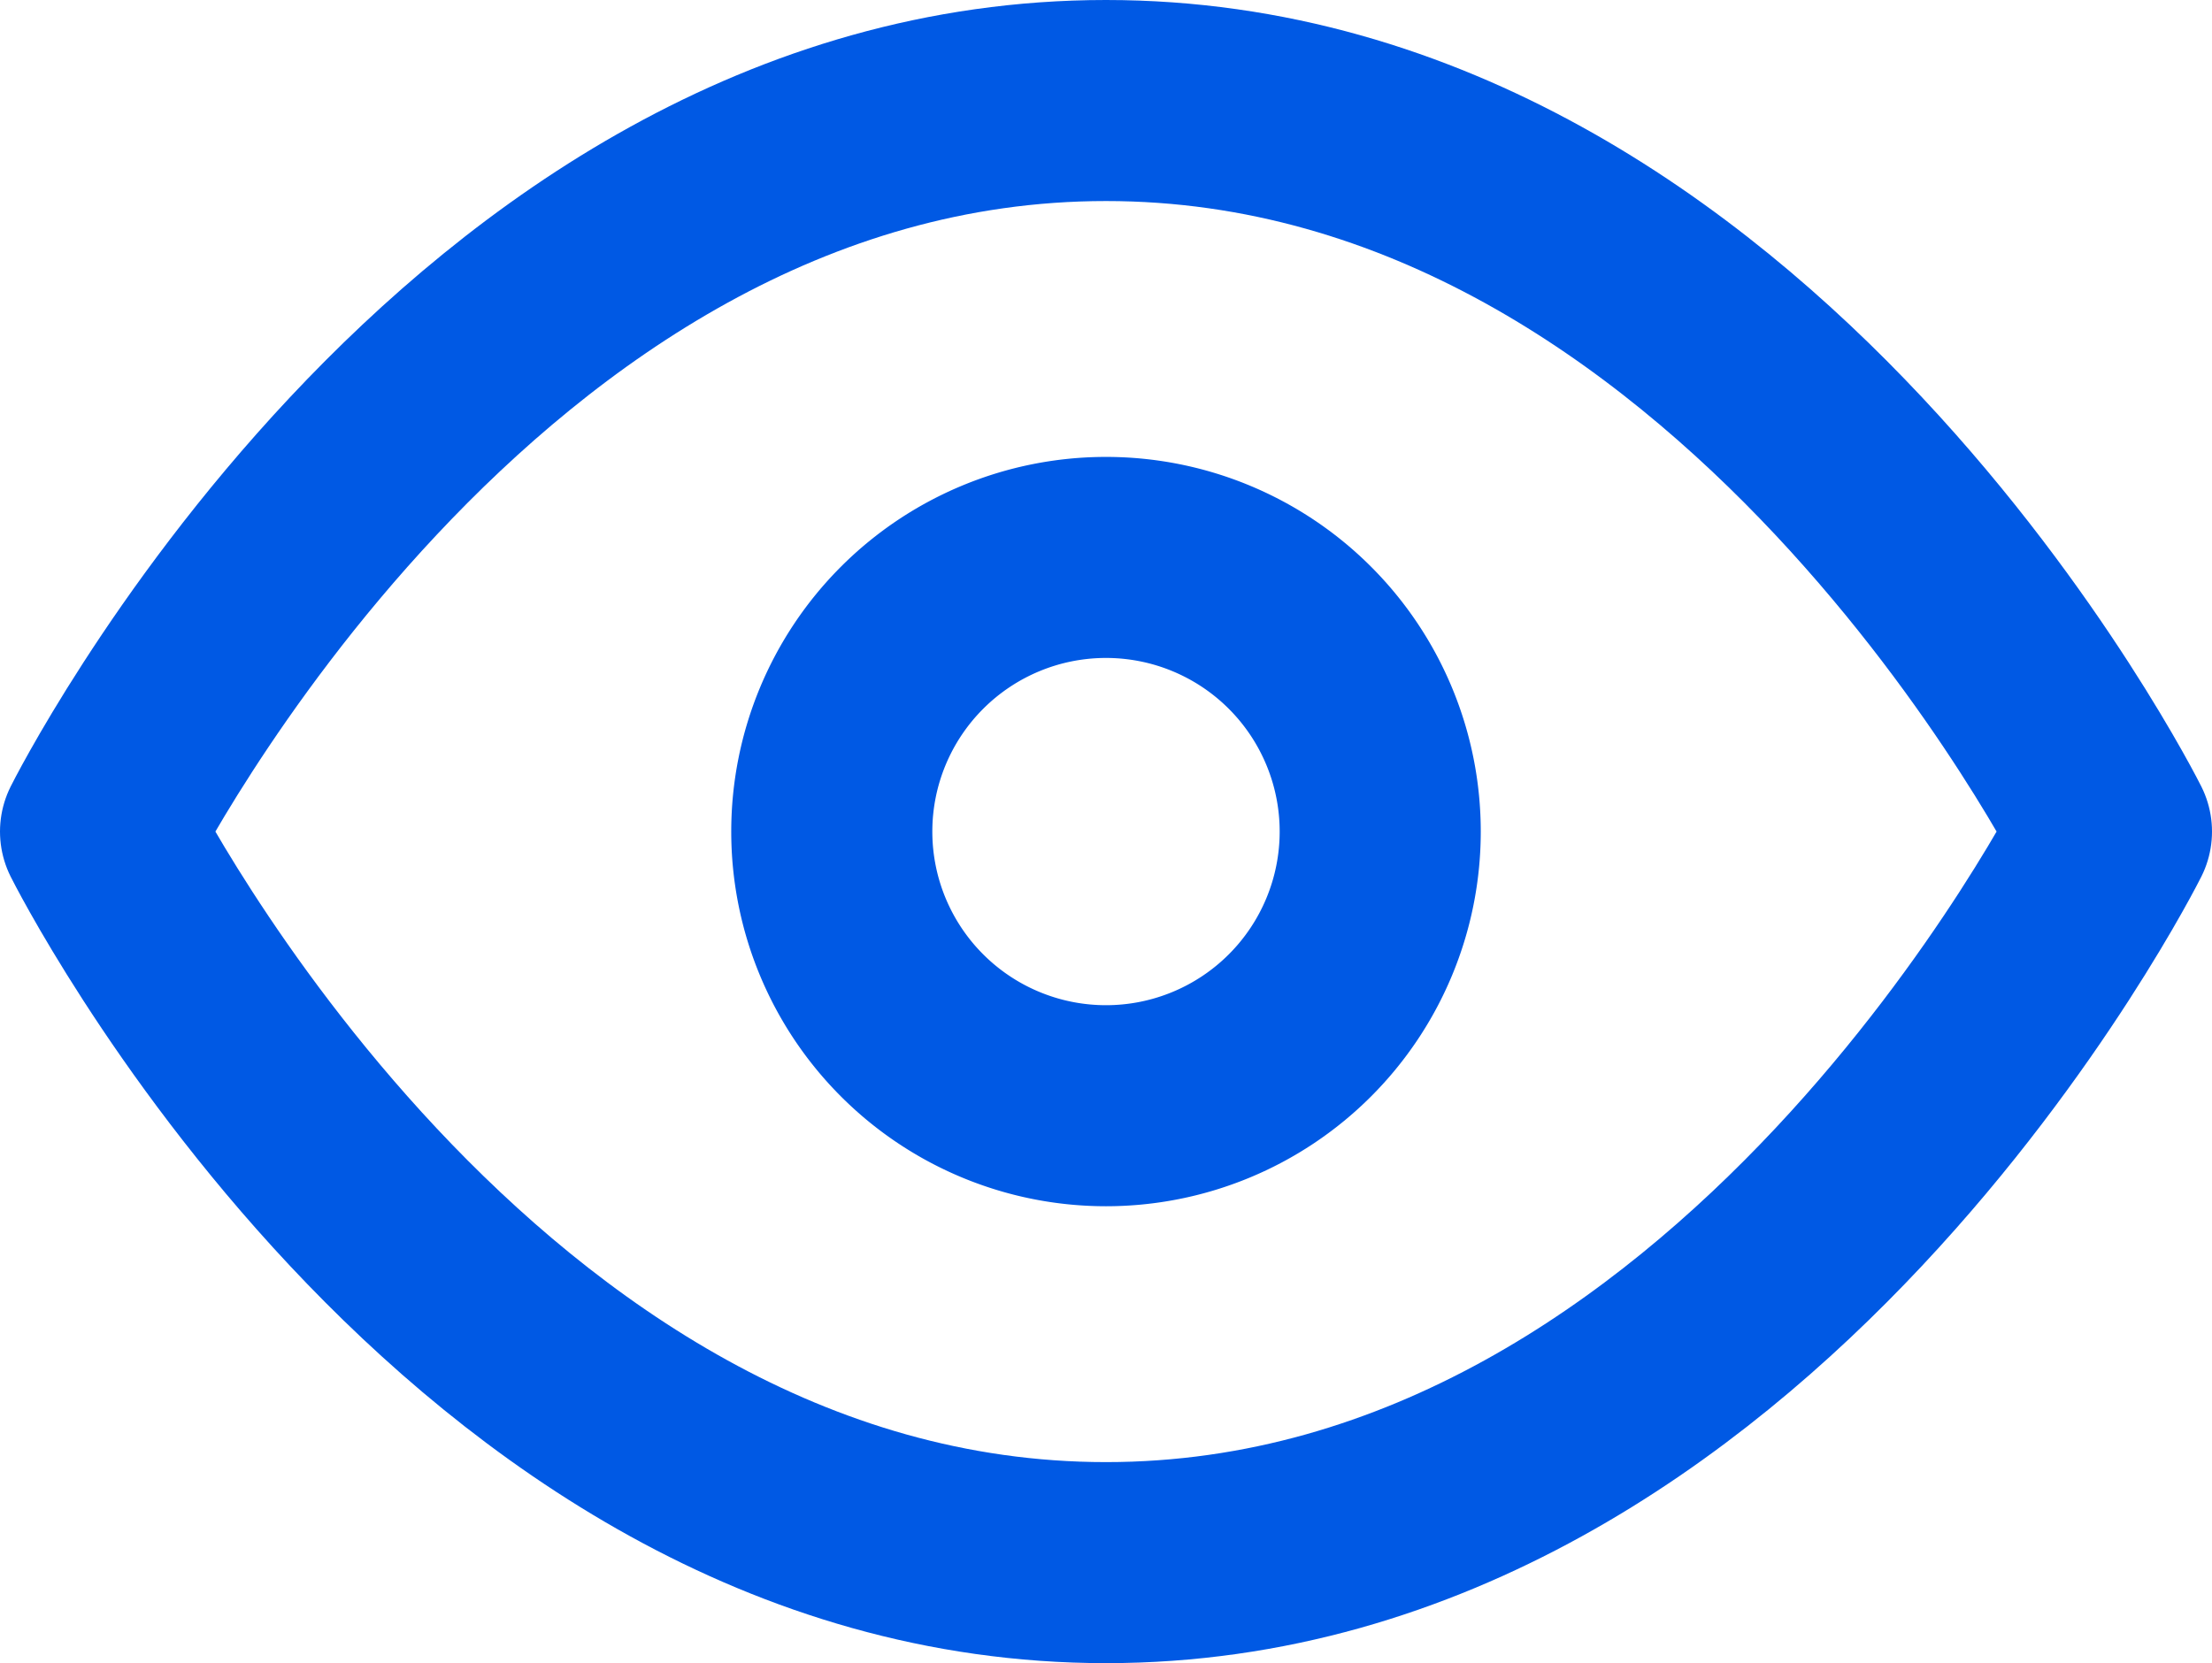
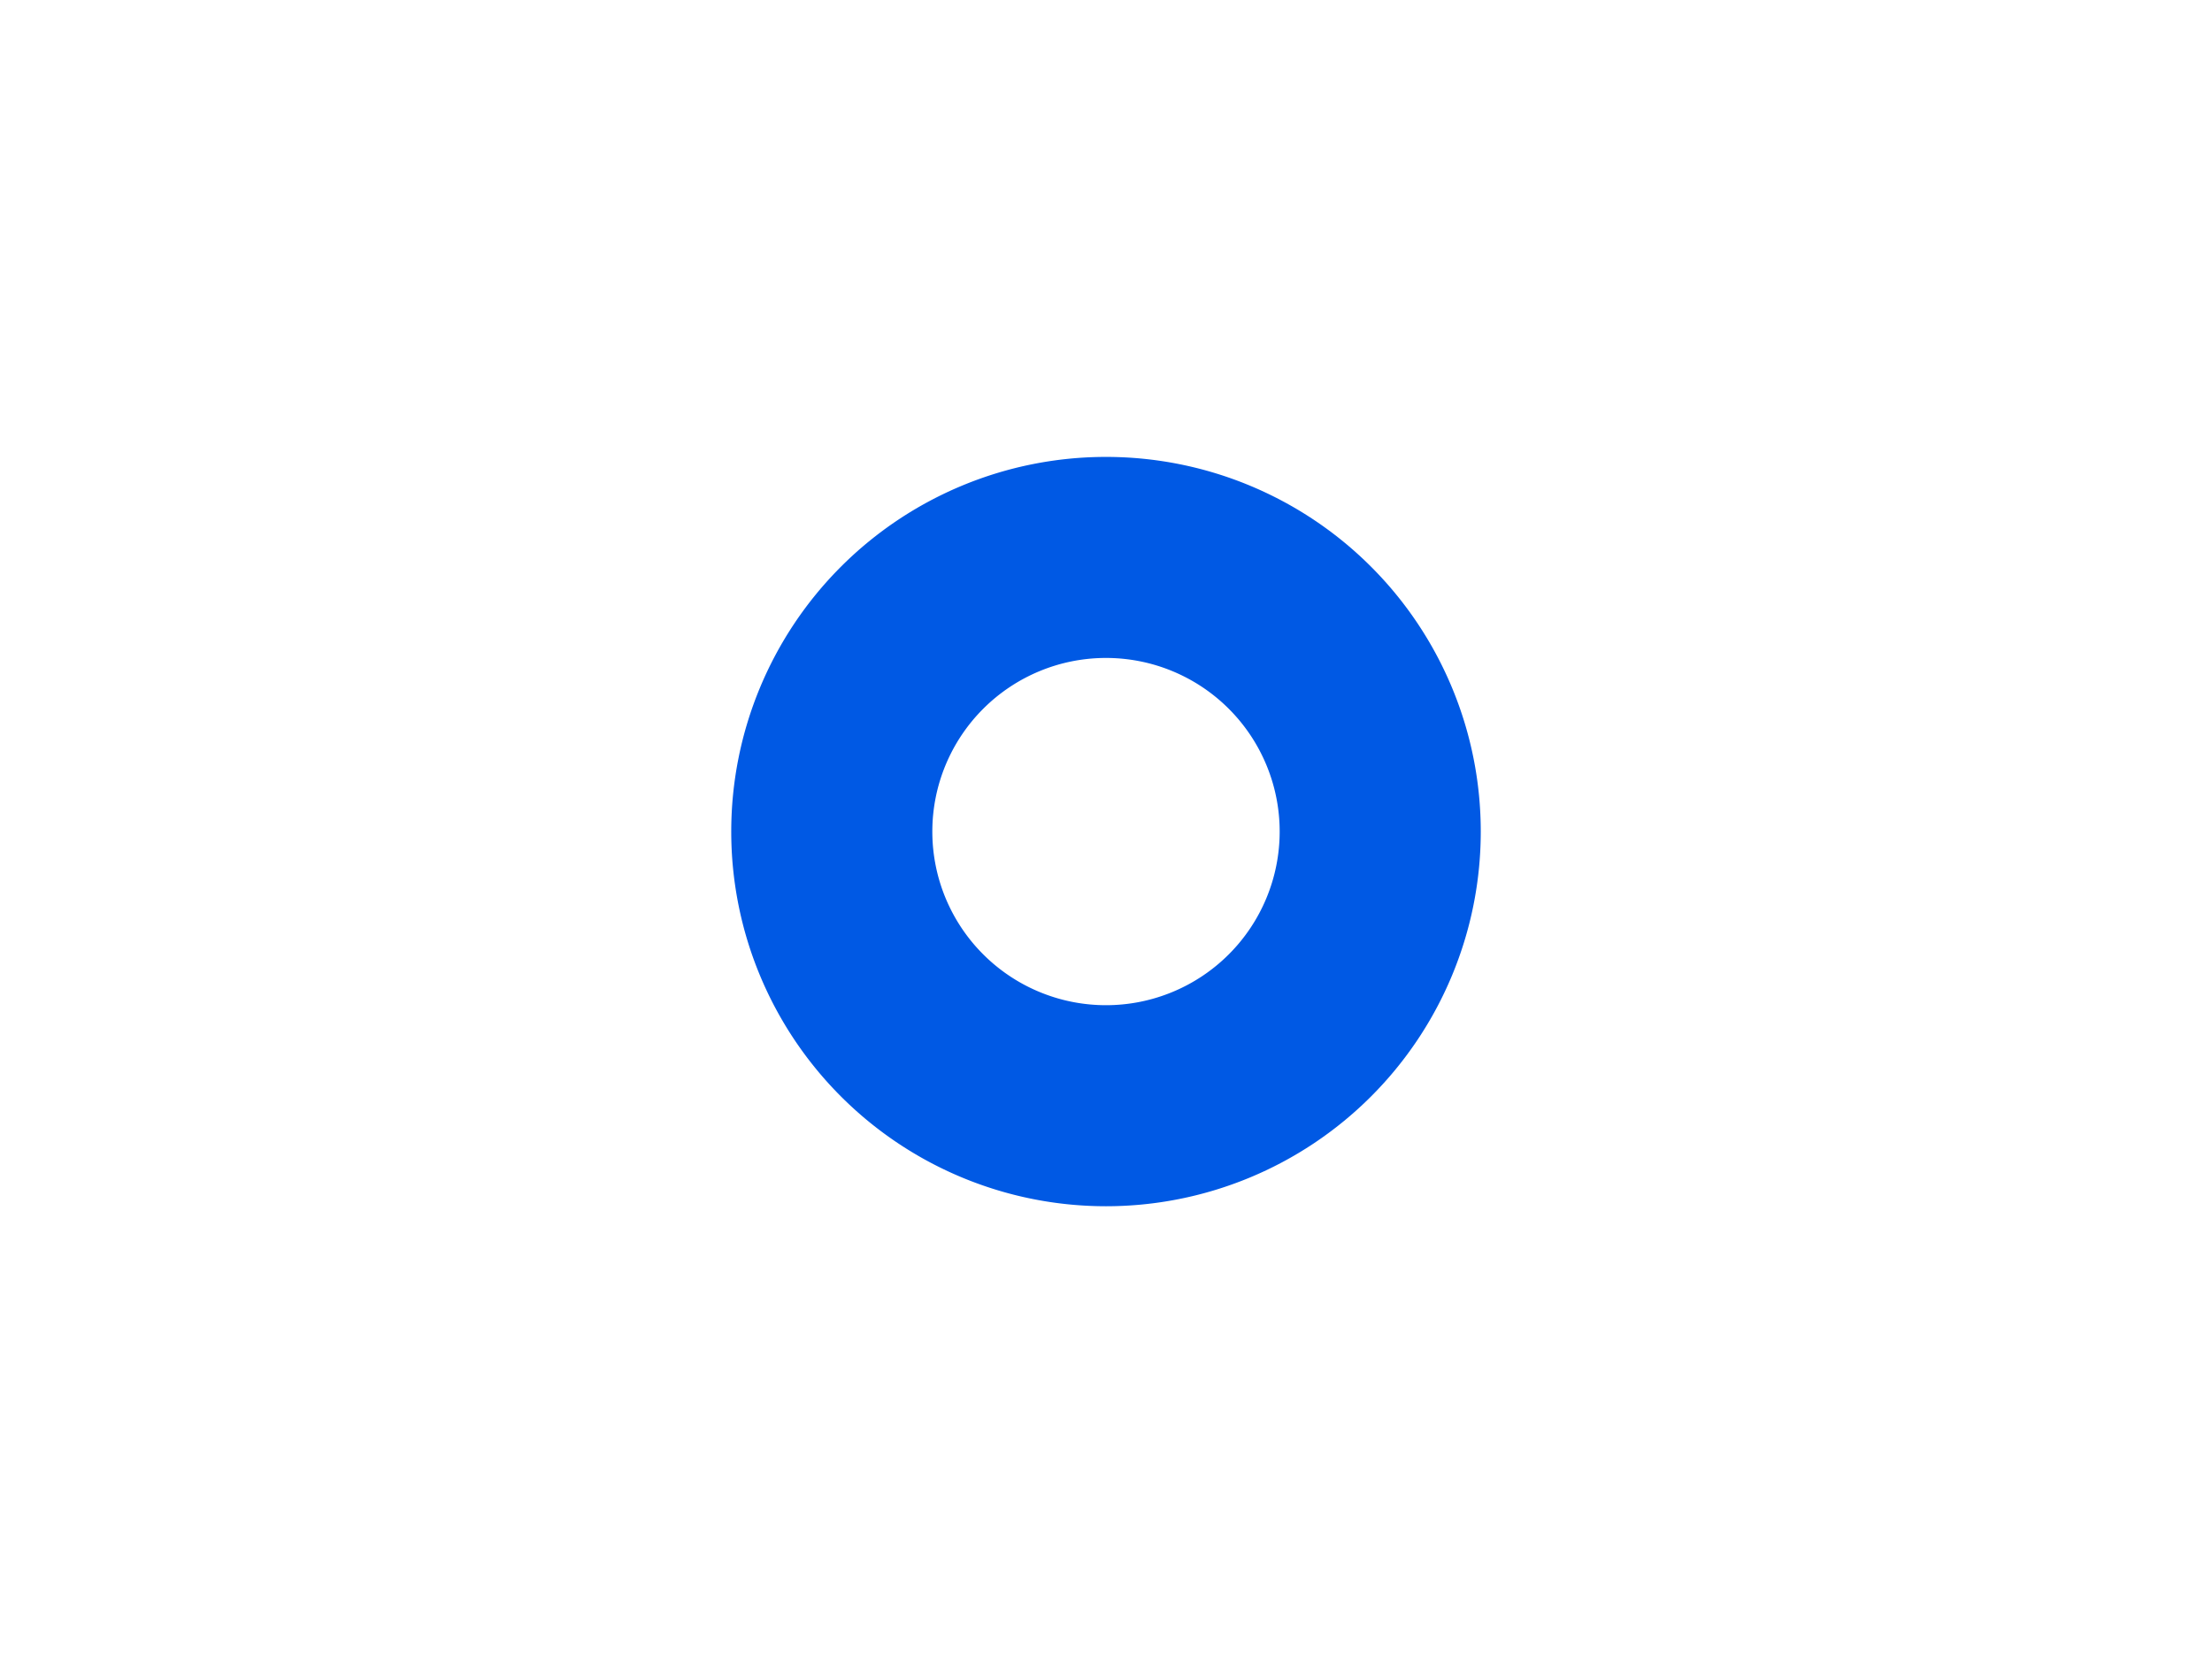
<svg xmlns="http://www.w3.org/2000/svg" width="24.2" height="18.2" viewBox="0 0 24.2 18.2">
  <g transform="translate(-0.4 -4.9)">
-     <path d="M1.5,14s4-8,11-8,11,8,11,8-4,8-11,8S1.5,14,1.5,14Z" fill="none" stroke="#0059e4" stroke-linecap="round" stroke-linejoin="round" stroke-width="2.2" />
    <path d="M19.5,16.5a3,3,0,1,1-3-3A3,3,0,0,1,19.5,16.5Z" transform="translate(-4 -2.5)" fill="none" stroke="#0059e4" stroke-linecap="round" stroke-linejoin="round" stroke-width="2.2" />
  </g>
</svg>